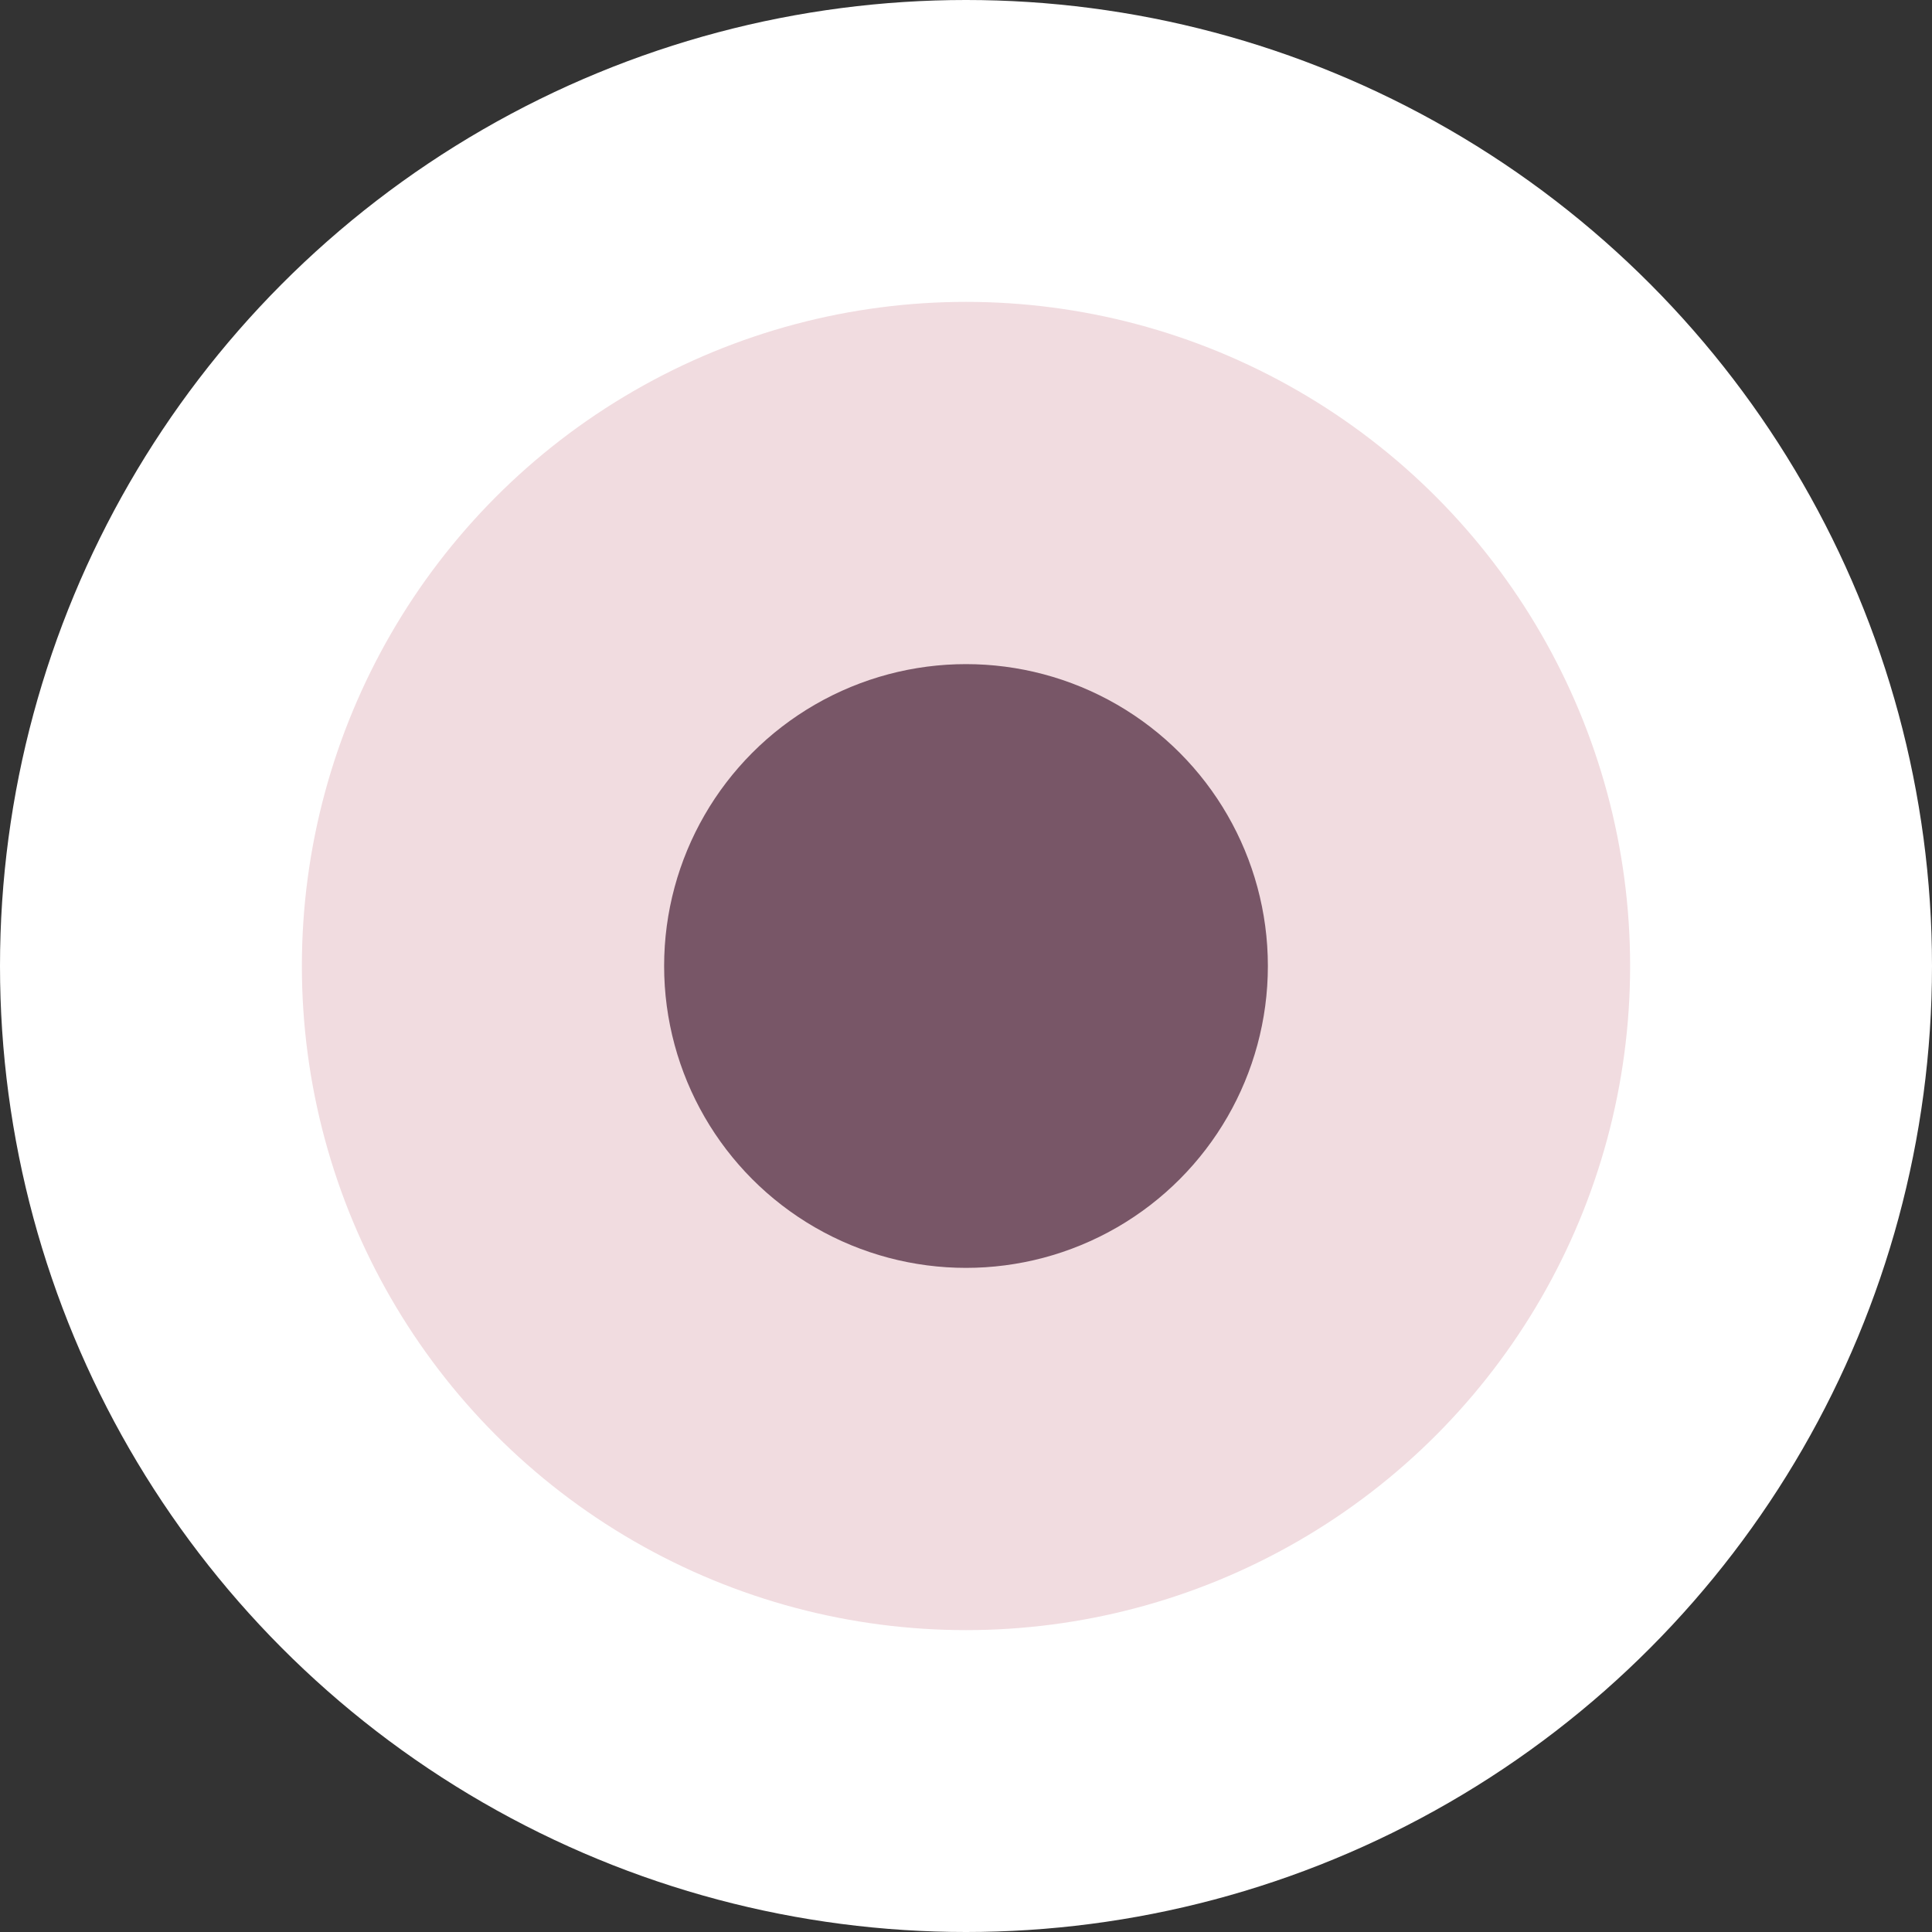
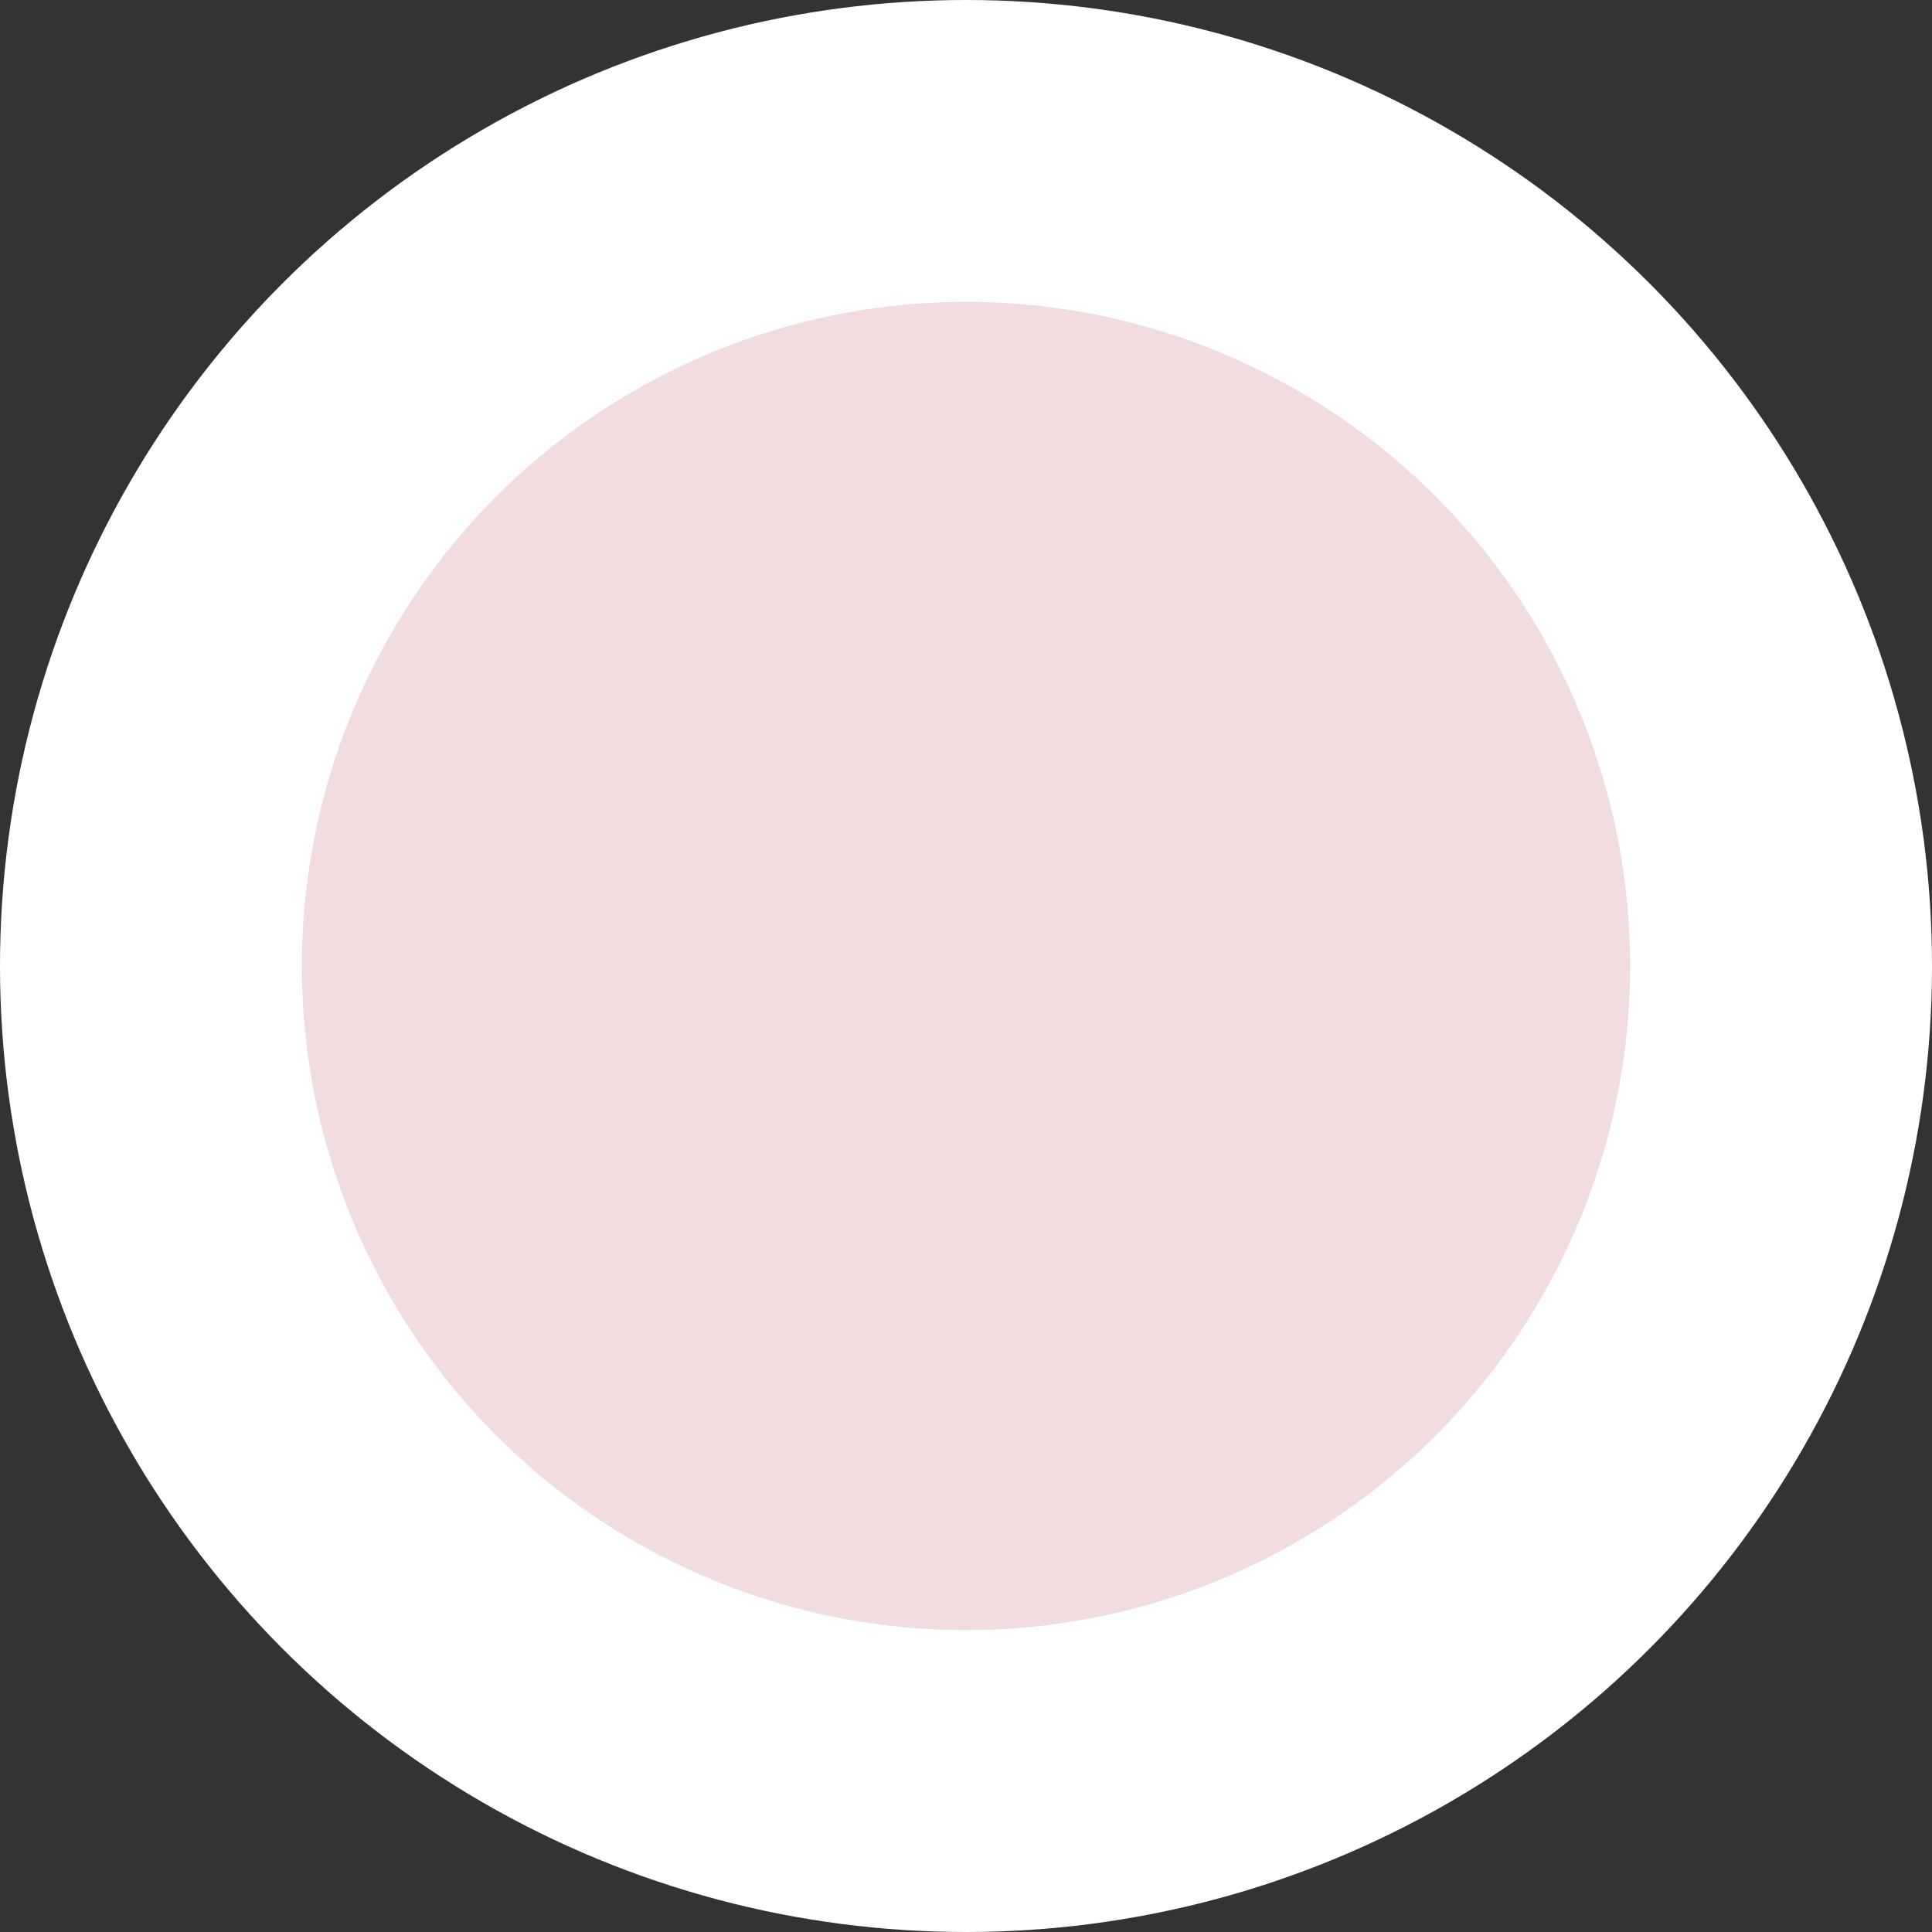
<svg xmlns="http://www.w3.org/2000/svg" width="32" height="32" viewBox="0 0 32 32" fill="none">
  <rect x="0" y="0" width="32" height="32" fill="#333333" stroke="none" />
  <circle cx="16" cy="16" r="16" fill="white" />
  <circle cx="16" cy="16" r="11" fill="#F1DCE0" />
-   <circle cx="16" cy="16" r="5" fill="#785667" />
</svg>